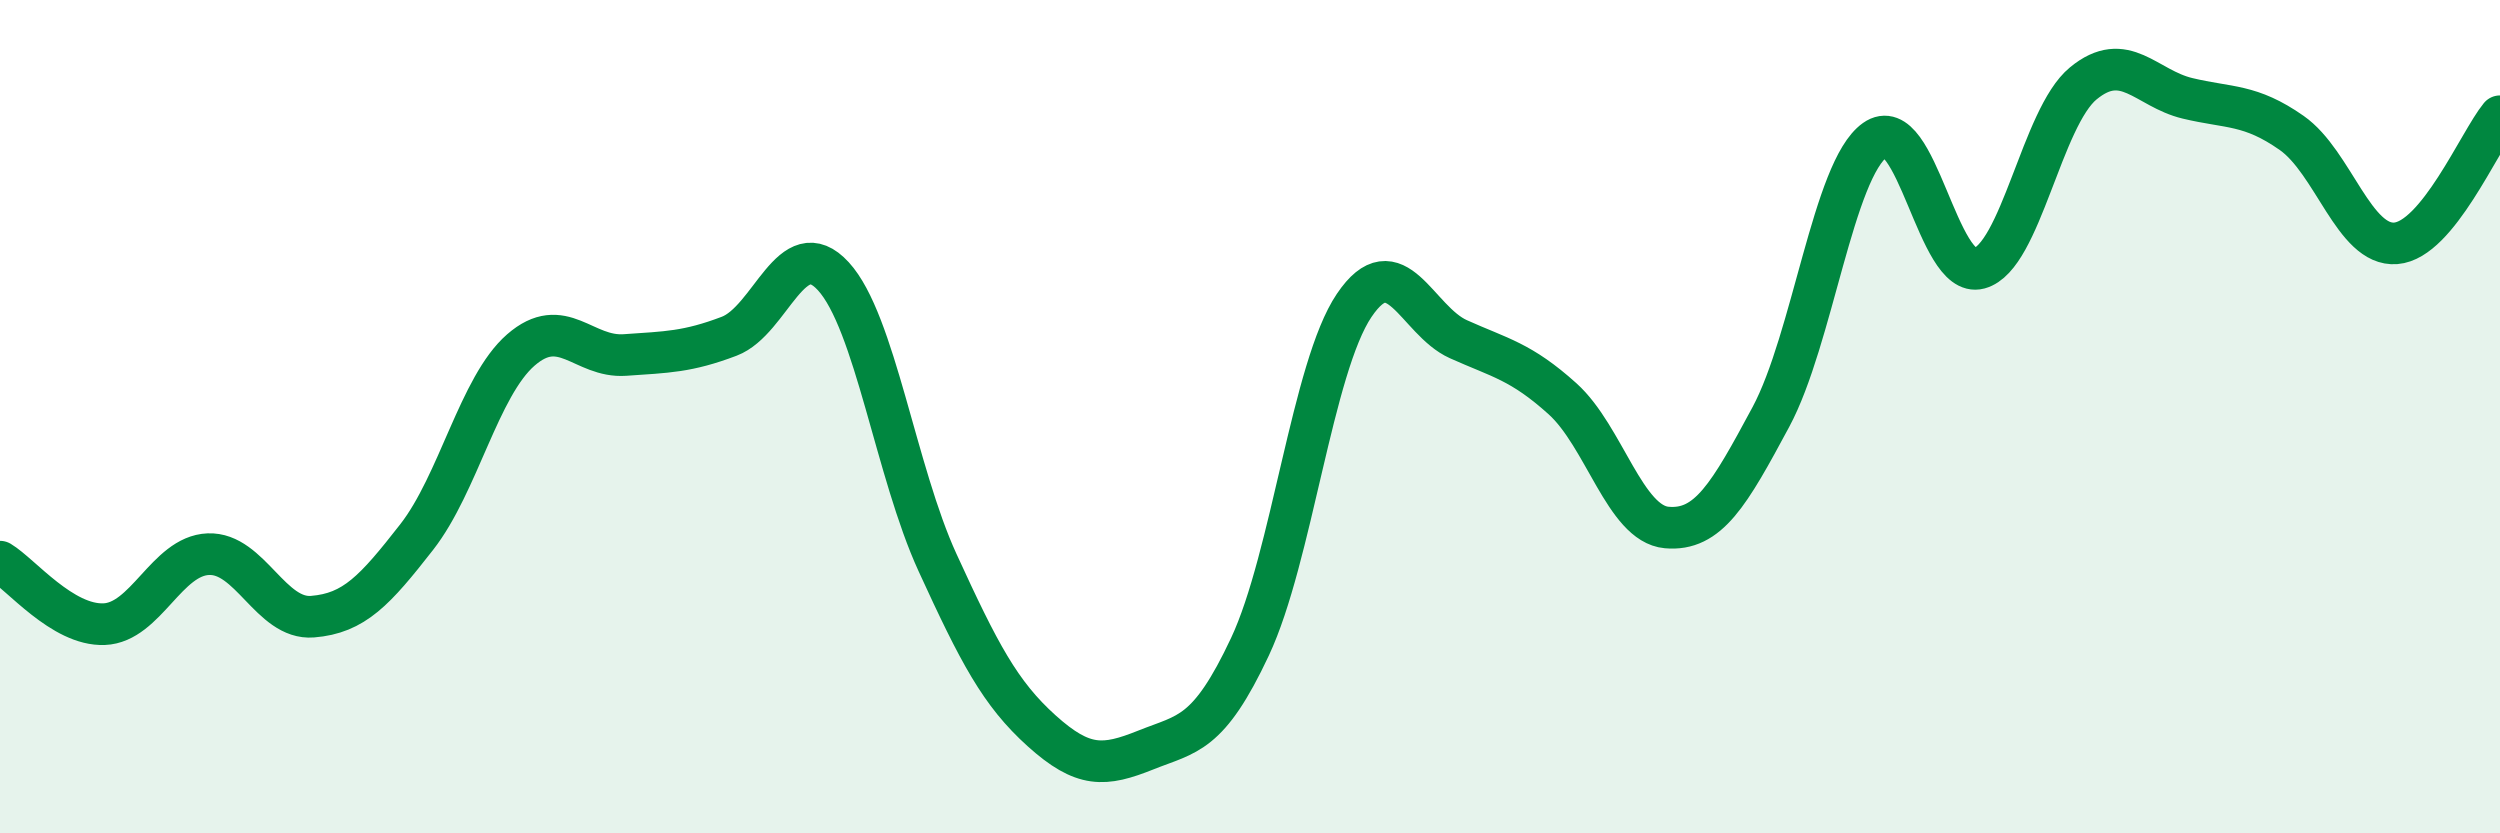
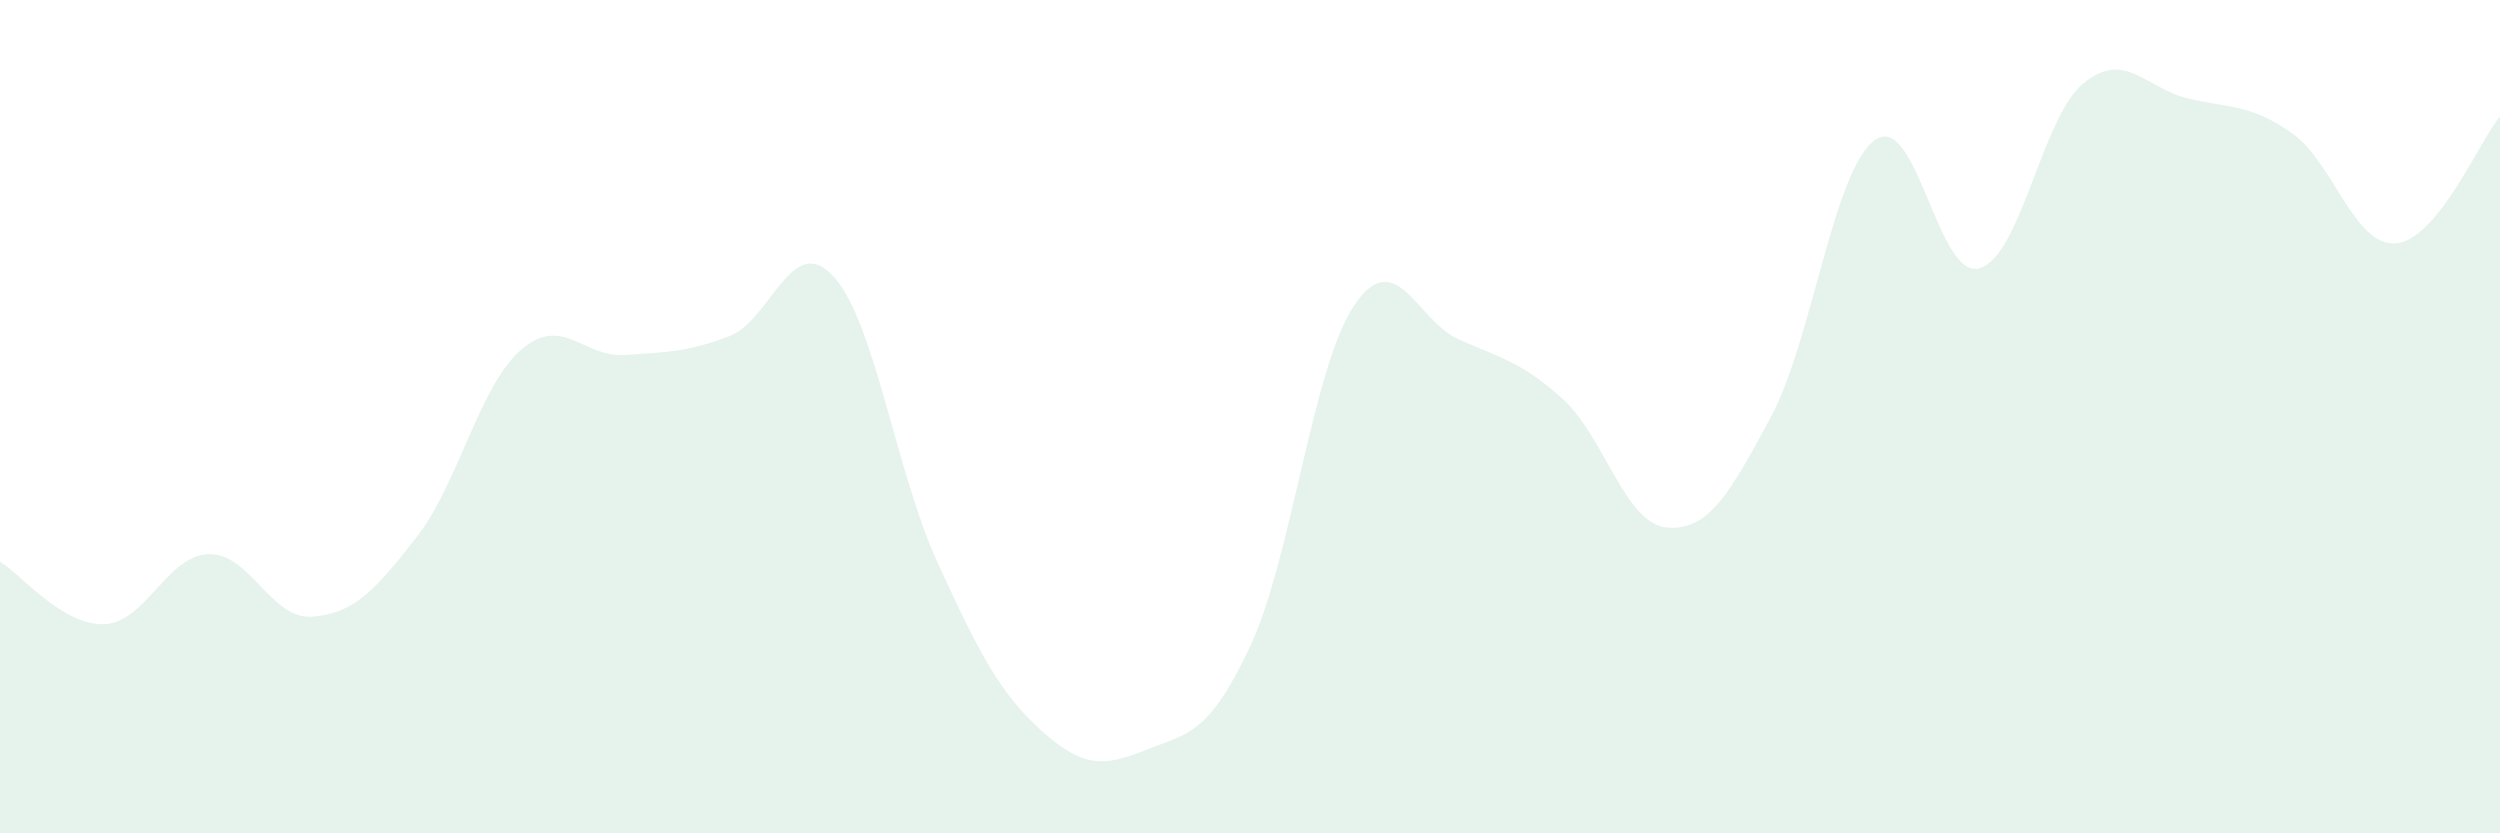
<svg xmlns="http://www.w3.org/2000/svg" width="60" height="20" viewBox="0 0 60 20">
-   <path d="M 0,13.48 C 0.5,13.78 1.5,15.02 2.5,14.98 C 3.5,14.94 4,13.34 5,13.3 C 6,13.26 6.5,14.88 7.5,14.8 C 8.5,14.72 9,14.17 10,12.89 C 11,11.61 11.5,9.27 12.5,8.4 C 13.5,7.53 14,8.59 15,8.52 C 16,8.45 16.5,8.45 17.5,8.07 C 18.5,7.69 19,5.54 20,6.63 C 21,7.72 21.5,11.32 22.5,13.5 C 23.5,15.68 24,16.64 25,17.54 C 26,18.44 26.5,18.4 27.5,18 C 28.5,17.6 29,17.65 30,15.52 C 31,13.39 31.5,8.81 32.5,7.33 C 33.5,5.85 34,7.69 35,8.14 C 36,8.59 36.5,8.67 37.5,9.57 C 38.5,10.47 39,12.57 40,12.66 C 41,12.75 41.5,11.87 42.5,10.01 C 43.5,8.15 44,4.07 45,3.36 C 46,2.65 46.5,6.71 47.5,6.44 C 48.5,6.17 49,2.82 50,2 C 51,1.18 51.5,2.12 52.5,2.36 C 53.5,2.6 54,2.49 55,3.19 C 56,3.89 56.5,5.92 57.5,5.84 C 58.5,5.76 59.5,3.4 60,2.79L60 20L0 20Z" fill="#008740" opacity="0.1" stroke-linecap="round" stroke-linejoin="round" />
-   <path d="M 0,13.48 C 0.5,13.78 1.5,15.02 2.5,14.98 C 3.5,14.94 4,13.34 5,13.3 C 6,13.26 6.5,14.88 7.5,14.8 C 8.5,14.72 9,14.17 10,12.89 C 11,11.61 11.5,9.27 12.5,8.4 C 13.5,7.53 14,8.59 15,8.52 C 16,8.45 16.5,8.45 17.5,8.07 C 18.5,7.69 19,5.54 20,6.63 C 21,7.72 21.5,11.32 22.5,13.5 C 23.5,15.68 24,16.64 25,17.54 C 26,18.44 26.5,18.4 27.5,18 C 28.5,17.6 29,17.65 30,15.52 C 31,13.39 31.5,8.81 32.5,7.33 C 33.5,5.85 34,7.69 35,8.14 C 36,8.59 36.5,8.67 37.5,9.57 C 38.5,10.47 39,12.57 40,12.66 C 41,12.75 41.5,11.87 42.5,10.01 C 43.5,8.15 44,4.07 45,3.36 C 46,2.65 46.5,6.71 47.5,6.44 C 48.5,6.17 49,2.82 50,2 C 51,1.18 51.5,2.12 52.5,2.36 C 53.5,2.6 54,2.49 55,3.19 C 56,3.89 56.5,5.92 57.5,5.84 C 58.5,5.76 59.5,3.4 60,2.79" stroke="#008740" stroke-width="1" fill="none" stroke-linecap="round" stroke-linejoin="round" />
+   <path d="M 0,13.48 C 0.5,13.78 1.5,15.02 2.5,14.98 C 3.5,14.94 4,13.34 5,13.3 C 6,13.26 6.5,14.88 7.5,14.8 C 8.5,14.72 9,14.17 10,12.89 C 11,11.61 11.5,9.27 12.5,8.4 C 13.5,7.53 14,8.59 15,8.52 C 16,8.45 16.5,8.45 17.5,8.07 C 18.5,7.69 19,5.54 20,6.63 C 21,7.72 21.5,11.32 22.5,13.5 C 23.5,15.68 24,16.64 25,17.54 C 26,18.44 26.5,18.4 27.5,18 C 28.5,17.6 29,17.65 30,15.52 C 31,13.39 31.5,8.81 32.5,7.33 C 33.5,5.85 34,7.69 35,8.14 C 36,8.59 36.5,8.67 37.5,9.57 C 38.5,10.47 39,12.57 40,12.66 C 41,12.75 41.5,11.87 42.5,10.01 C 43.5,8.15 44,4.07 45,3.36 C 46,2.65 46.5,6.71 47.5,6.44 C 48.5,6.17 49,2.82 50,2 C 51,1.18 51.5,2.12 52.5,2.36 C 53.5,2.6 54,2.49 55,3.19 C 56,3.89 56.5,5.92 57.5,5.84 C 58.5,5.76 59.5,3.4 60,2.79L60 20L0 20" fill="#008740" opacity="0.1" stroke-linecap="round" stroke-linejoin="round" />
</svg>